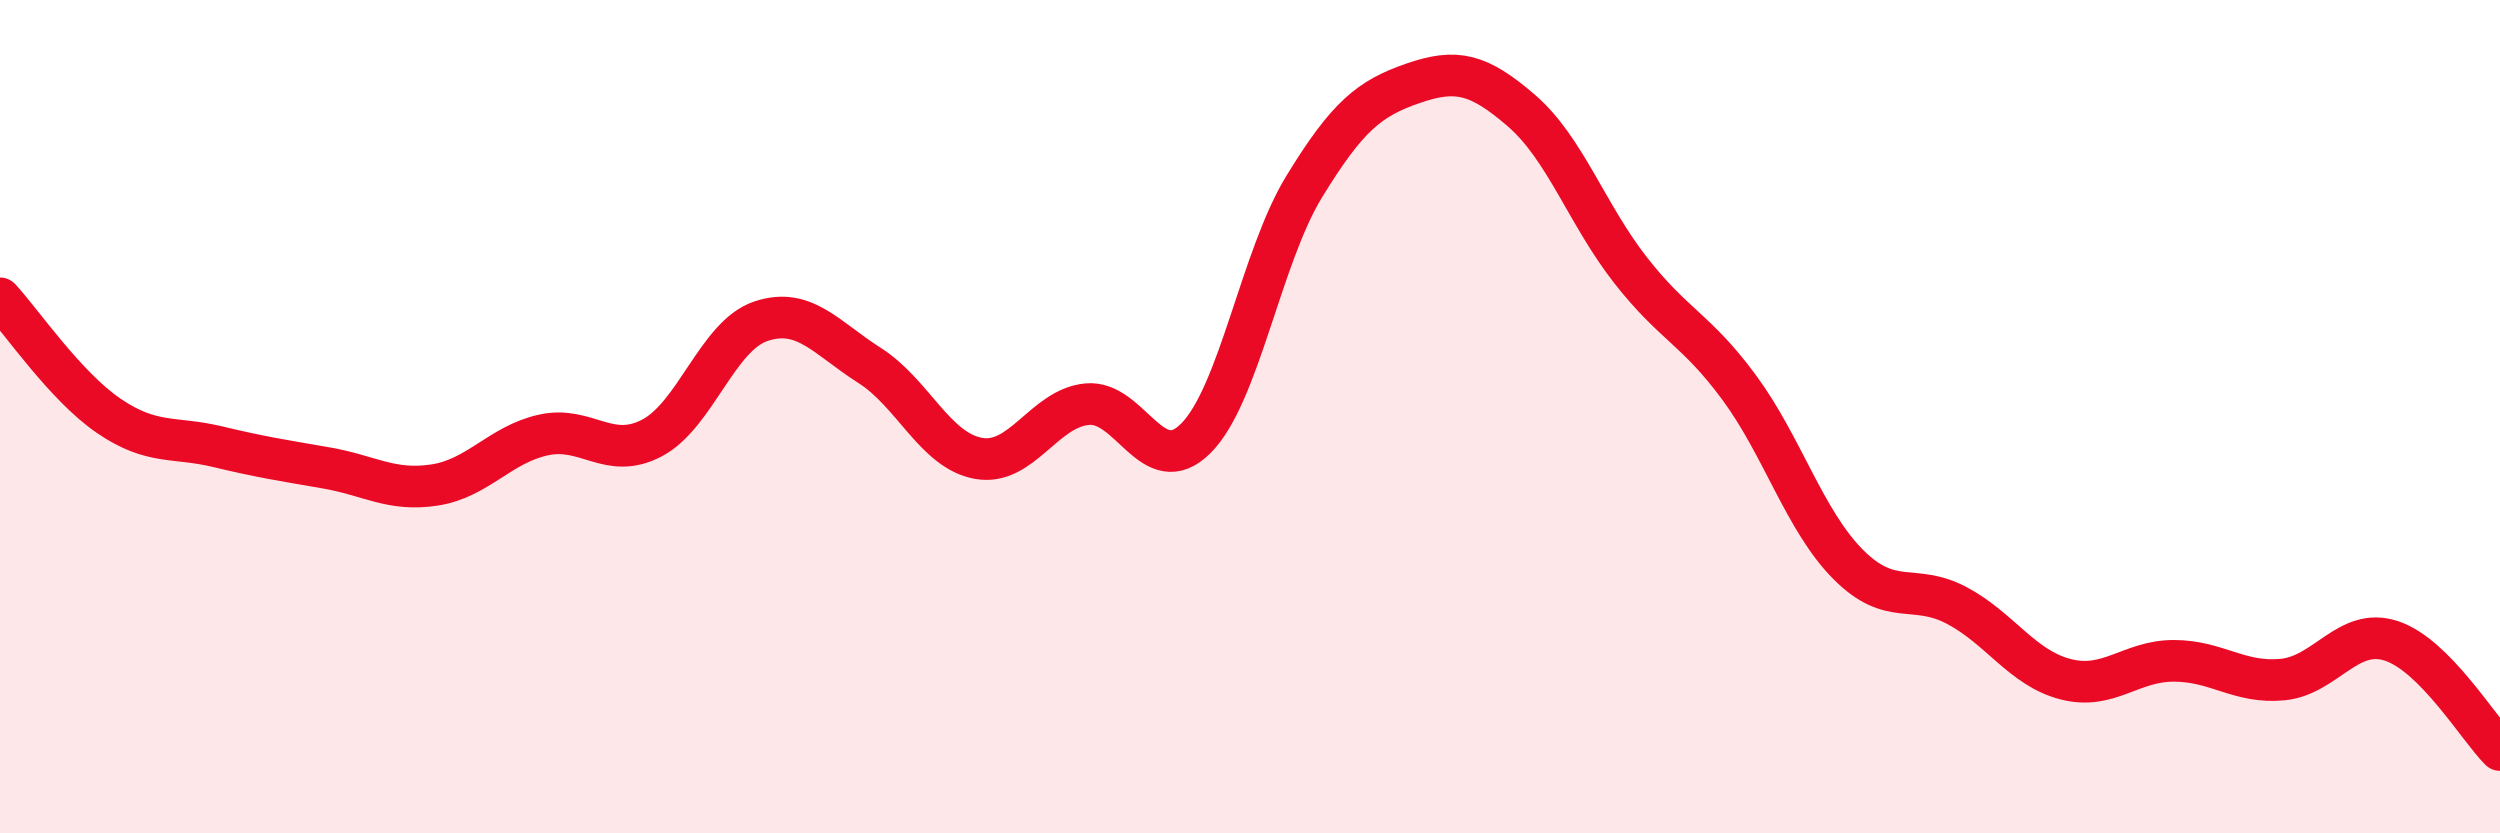
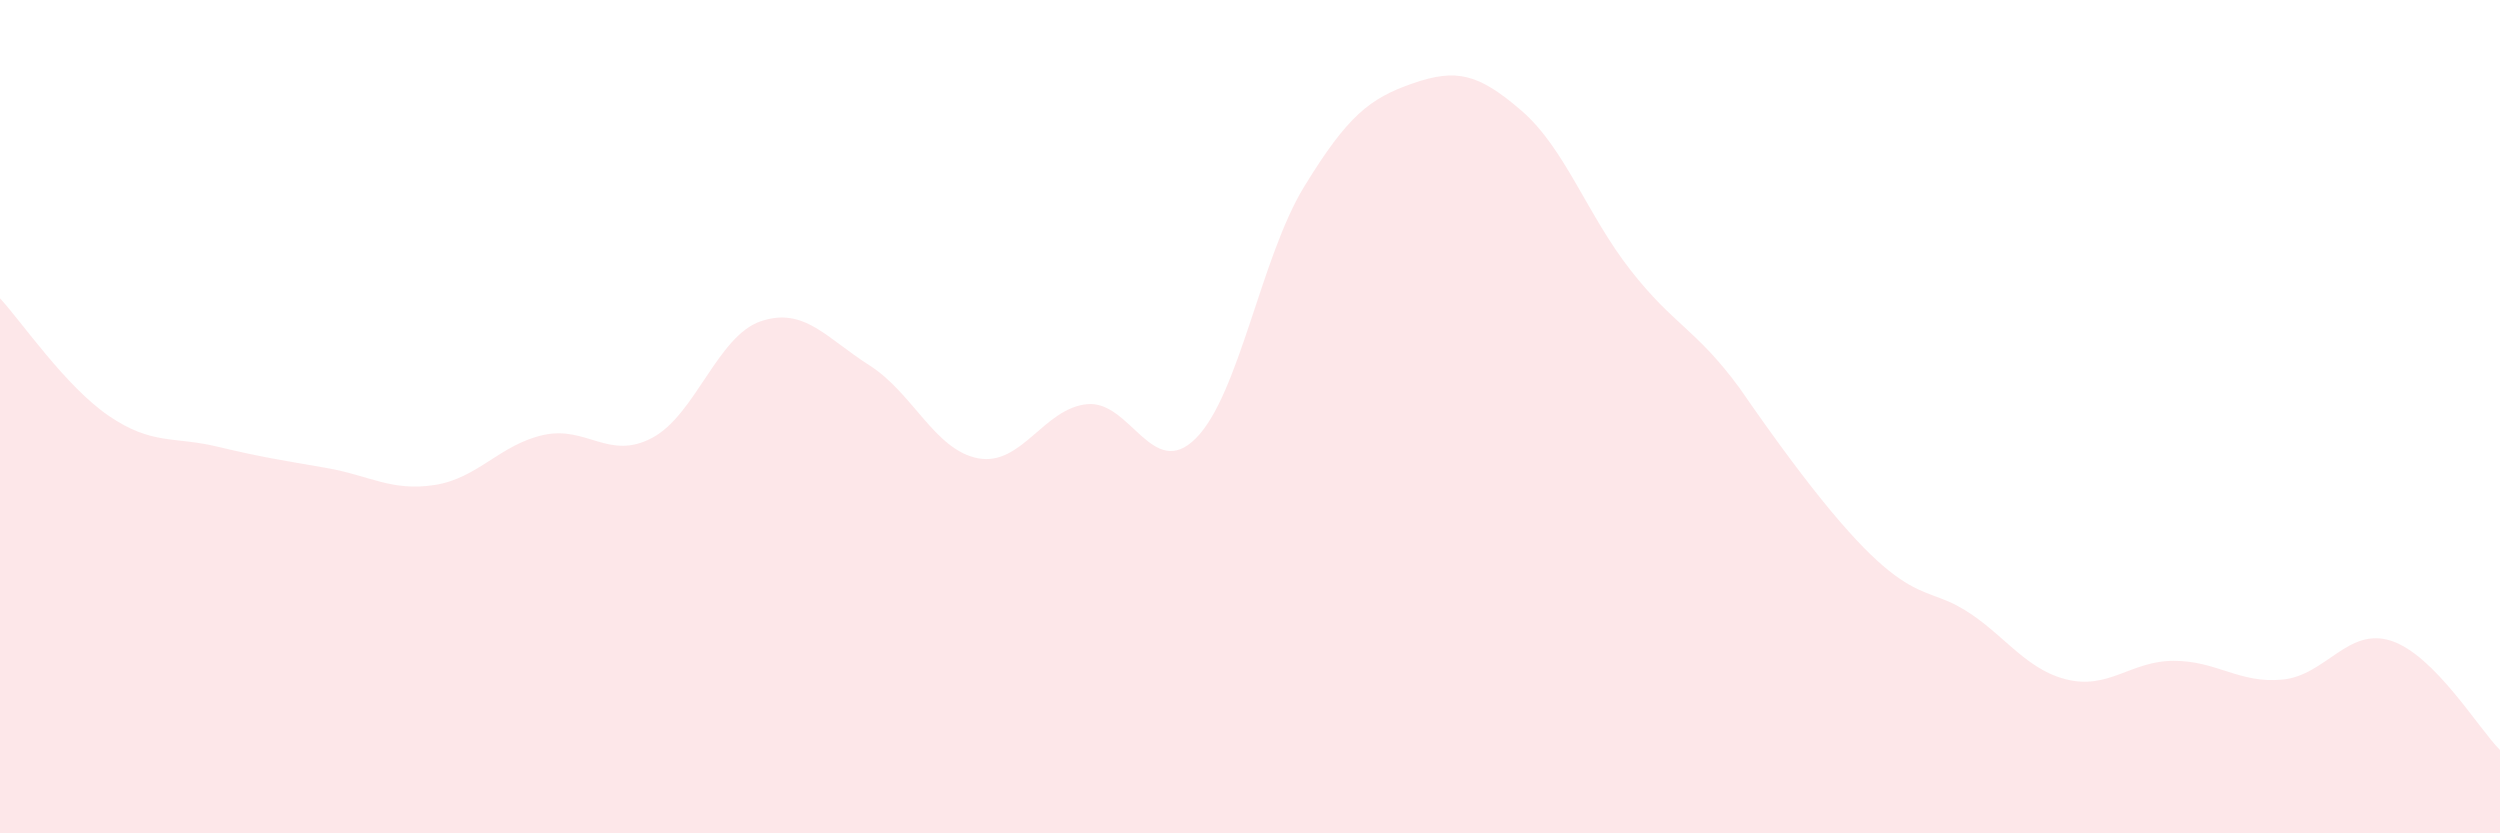
<svg xmlns="http://www.w3.org/2000/svg" width="60" height="20" viewBox="0 0 60 20">
-   <path d="M 0,7.16 C 0.52,7.72 1.57,9.27 2.61,9.98 C 3.65,10.69 4.18,10.47 5.22,10.72 C 6.26,10.97 6.79,11.05 7.83,11.23 C 8.87,11.41 9.39,11.8 10.43,11.64 C 11.47,11.48 12,10.67 13.04,10.44 C 14.08,10.21 14.61,11.06 15.65,10.51 C 16.69,9.96 17.22,8.06 18.26,7.71 C 19.3,7.36 19.83,8.11 20.87,8.77 C 21.91,9.43 22.44,10.81 23.48,11 C 24.52,11.19 25.05,9.8 26.09,9.7 C 27.13,9.6 27.66,11.56 28.7,10.52 C 29.74,9.48 30.26,6.18 31.3,4.48 C 32.34,2.78 32.87,2.36 33.91,2 C 34.95,1.64 35.48,1.76 36.52,2.66 C 37.56,3.56 38.09,5.15 39.13,6.48 C 40.17,7.81 40.7,7.89 41.74,9.3 C 42.78,10.71 43.31,12.49 44.35,13.54 C 45.39,14.59 45.92,13.98 46.96,14.53 C 48,15.08 48.53,16.03 49.57,16.3 C 50.61,16.57 51.13,15.86 52.17,15.86 C 53.21,15.86 53.74,16.41 54.78,16.31 C 55.82,16.21 56.35,15.04 57.39,15.38 C 58.43,15.72 59.48,17.48 60,18L60 20L0 20Z" fill="#EB0A25" opacity="0.1" stroke-linecap="round" stroke-linejoin="round" />
-   <path d="M 0,7.16 C 0.52,7.72 1.57,9.27 2.61,9.98 C 3.65,10.69 4.18,10.47 5.22,10.72 C 6.26,10.97 6.79,11.05 7.83,11.23 C 8.87,11.41 9.39,11.8 10.43,11.64 C 11.47,11.48 12,10.67 13.04,10.44 C 14.08,10.21 14.61,11.06 15.65,10.51 C 16.69,9.96 17.22,8.06 18.26,7.71 C 19.3,7.36 19.83,8.11 20.87,8.77 C 21.91,9.43 22.44,10.81 23.48,11 C 24.52,11.19 25.05,9.8 26.09,9.7 C 27.13,9.6 27.66,11.56 28.7,10.52 C 29.74,9.48 30.26,6.18 31.3,4.48 C 32.34,2.78 32.87,2.36 33.91,2 C 34.95,1.64 35.48,1.76 36.52,2.66 C 37.56,3.56 38.09,5.15 39.13,6.48 C 40.17,7.81 40.7,7.89 41.74,9.3 C 42.78,10.71 43.31,12.49 44.35,13.54 C 45.39,14.59 45.92,13.98 46.96,14.53 C 48,15.08 48.53,16.03 49.57,16.3 C 50.61,16.57 51.13,15.86 52.17,15.86 C 53.21,15.86 53.74,16.41 54.78,16.31 C 55.82,16.21 56.35,15.04 57.39,15.38 C 58.43,15.72 59.48,17.48 60,18" stroke="#EB0A25" stroke-width="1" fill="none" stroke-linecap="round" stroke-linejoin="round" />
+   <path d="M 0,7.16 C 0.52,7.72 1.57,9.27 2.61,9.98 C 3.65,10.69 4.18,10.47 5.22,10.72 C 6.26,10.97 6.79,11.05 7.83,11.23 C 8.87,11.41 9.39,11.8 10.43,11.64 C 11.47,11.48 12,10.67 13.04,10.44 C 14.08,10.21 14.61,11.06 15.65,10.51 C 16.69,9.96 17.22,8.06 18.26,7.71 C 19.3,7.36 19.83,8.11 20.87,8.77 C 21.91,9.43 22.44,10.81 23.48,11 C 24.52,11.19 25.05,9.8 26.09,9.7 C 27.13,9.6 27.66,11.56 28.7,10.52 C 29.74,9.48 30.26,6.18 31.3,4.48 C 32.34,2.78 32.87,2.36 33.91,2 C 34.95,1.64 35.48,1.76 36.52,2.66 C 37.56,3.56 38.09,5.15 39.13,6.48 C 40.17,7.81 40.7,7.89 41.74,9.3 C 45.39,14.59 45.92,13.98 46.96,14.53 C 48,15.08 48.53,16.03 49.57,16.3 C 50.61,16.57 51.13,15.86 52.17,15.86 C 53.21,15.86 53.74,16.41 54.78,16.31 C 55.82,16.21 56.35,15.04 57.39,15.38 C 58.43,15.72 59.48,17.48 60,18L60 20L0 20Z" fill="#EB0A25" opacity="0.1" stroke-linecap="round" stroke-linejoin="round" />
</svg>